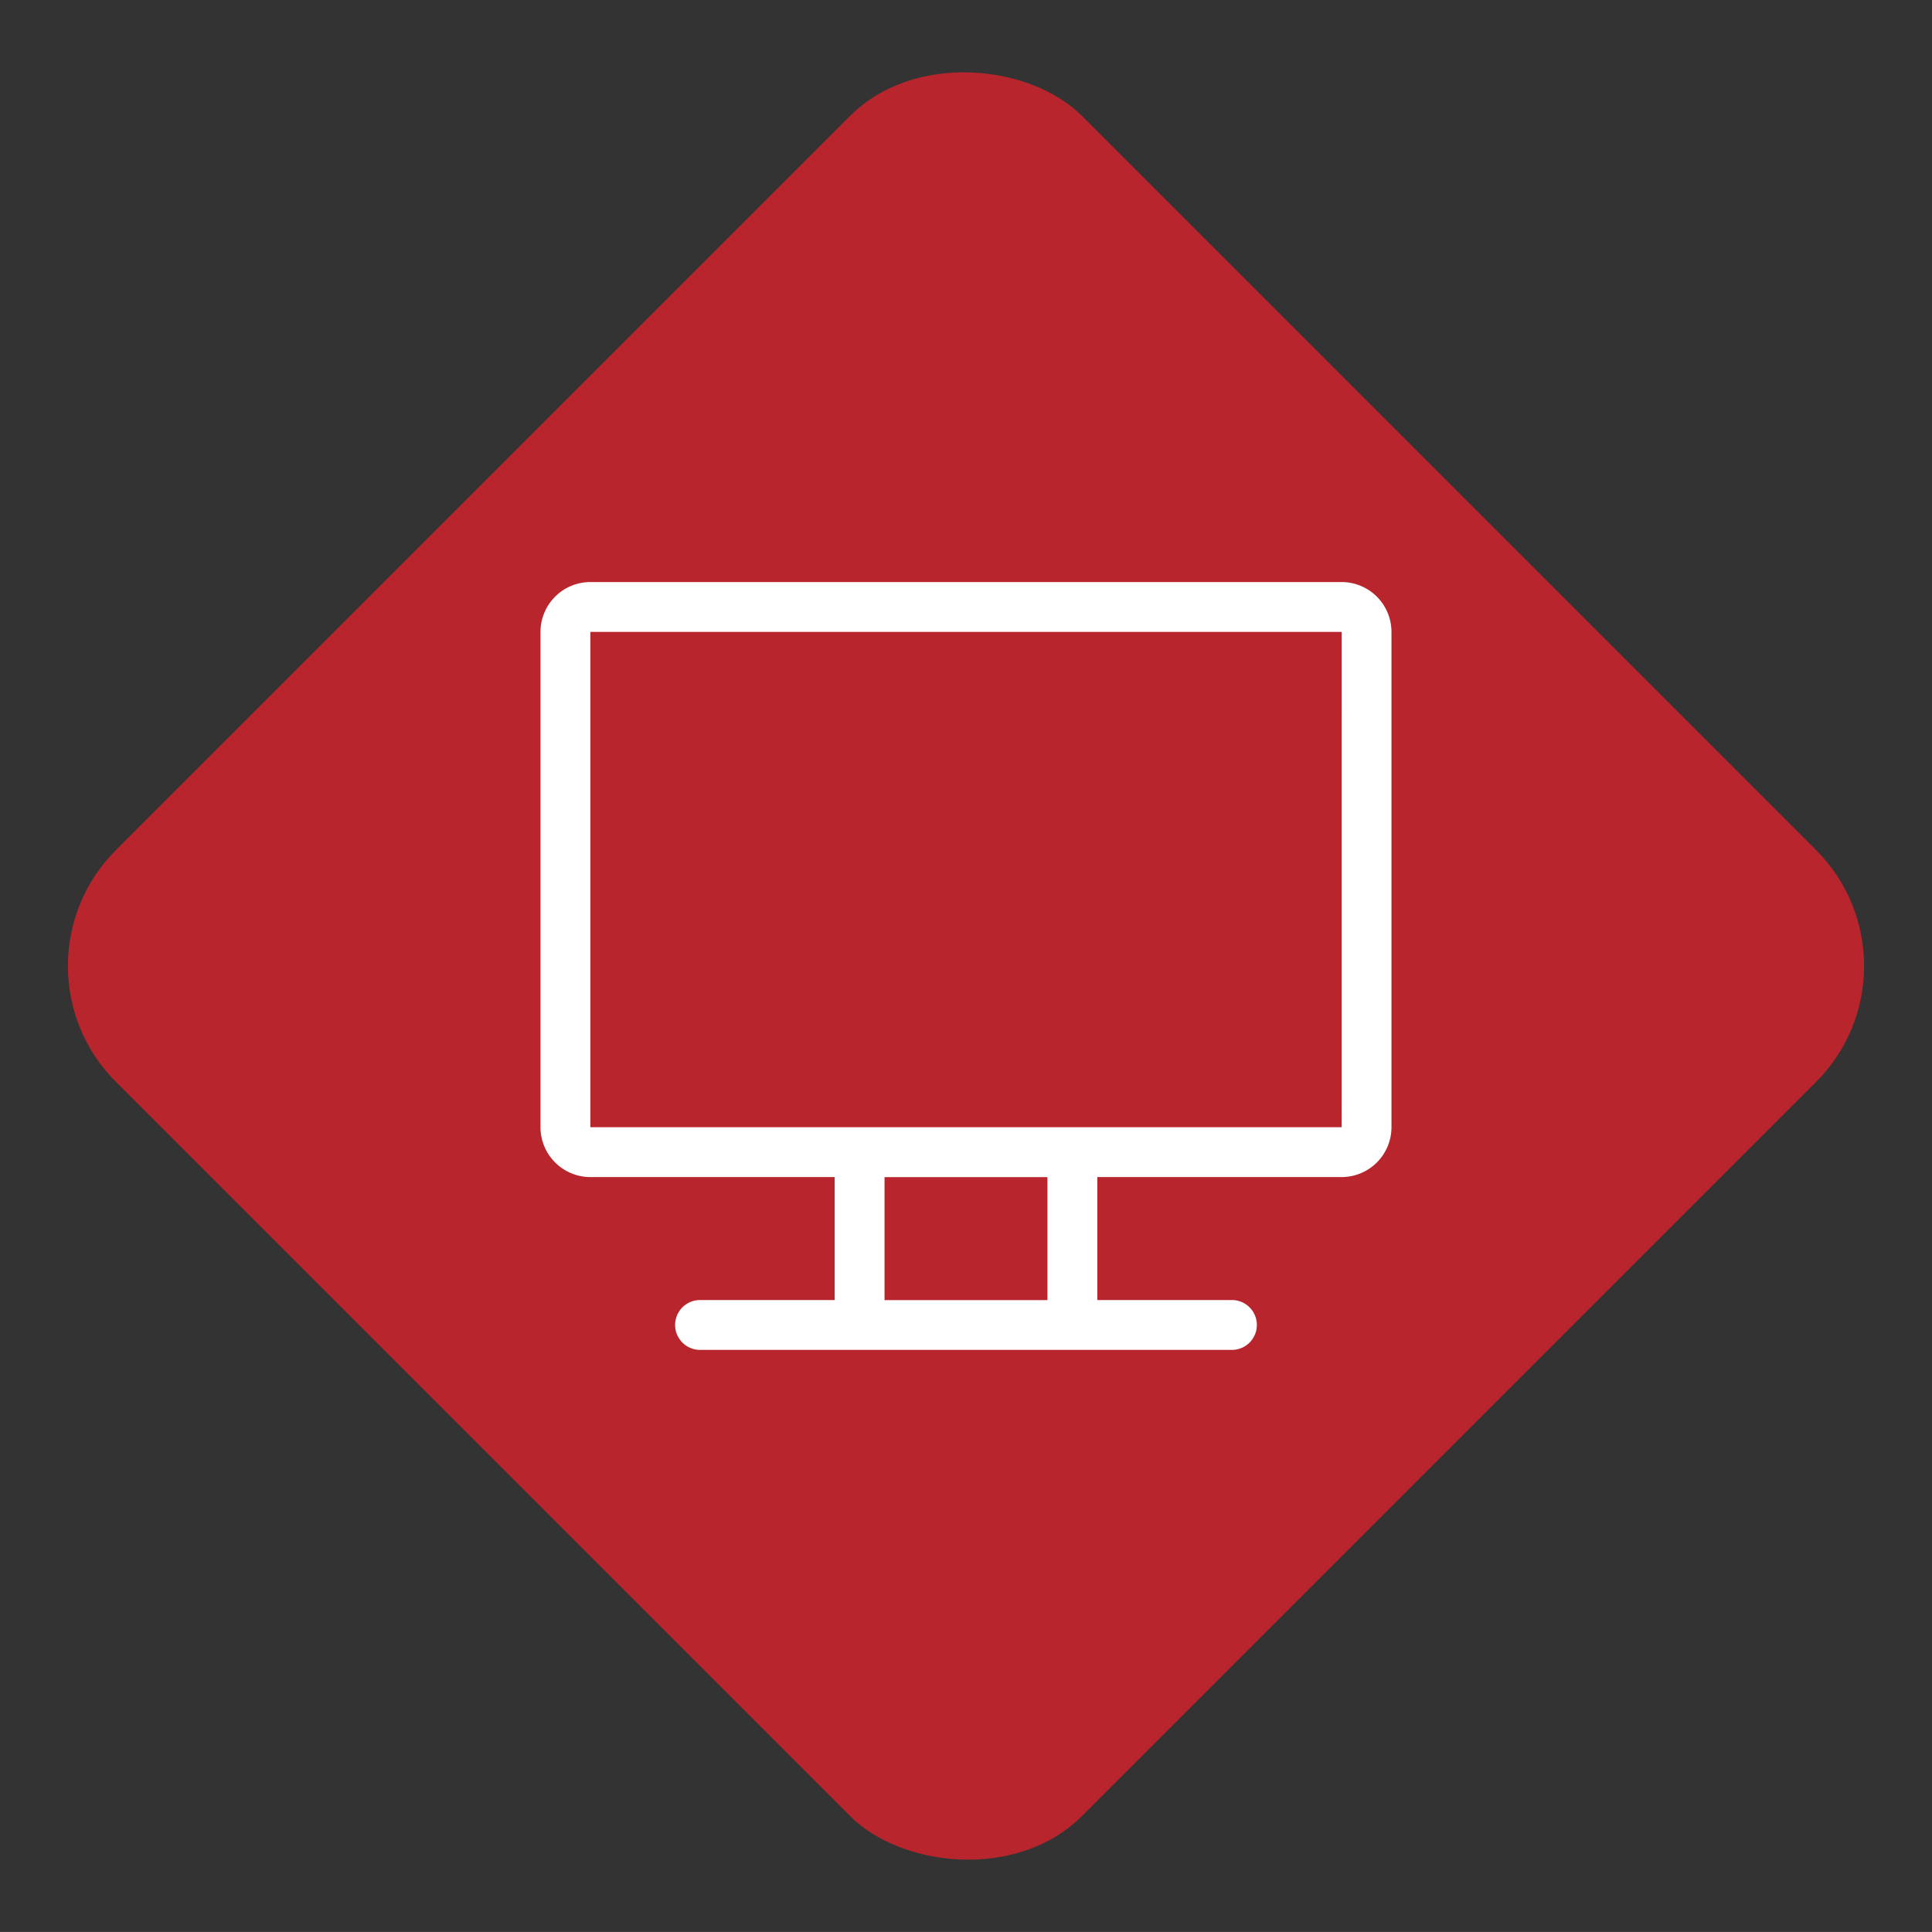
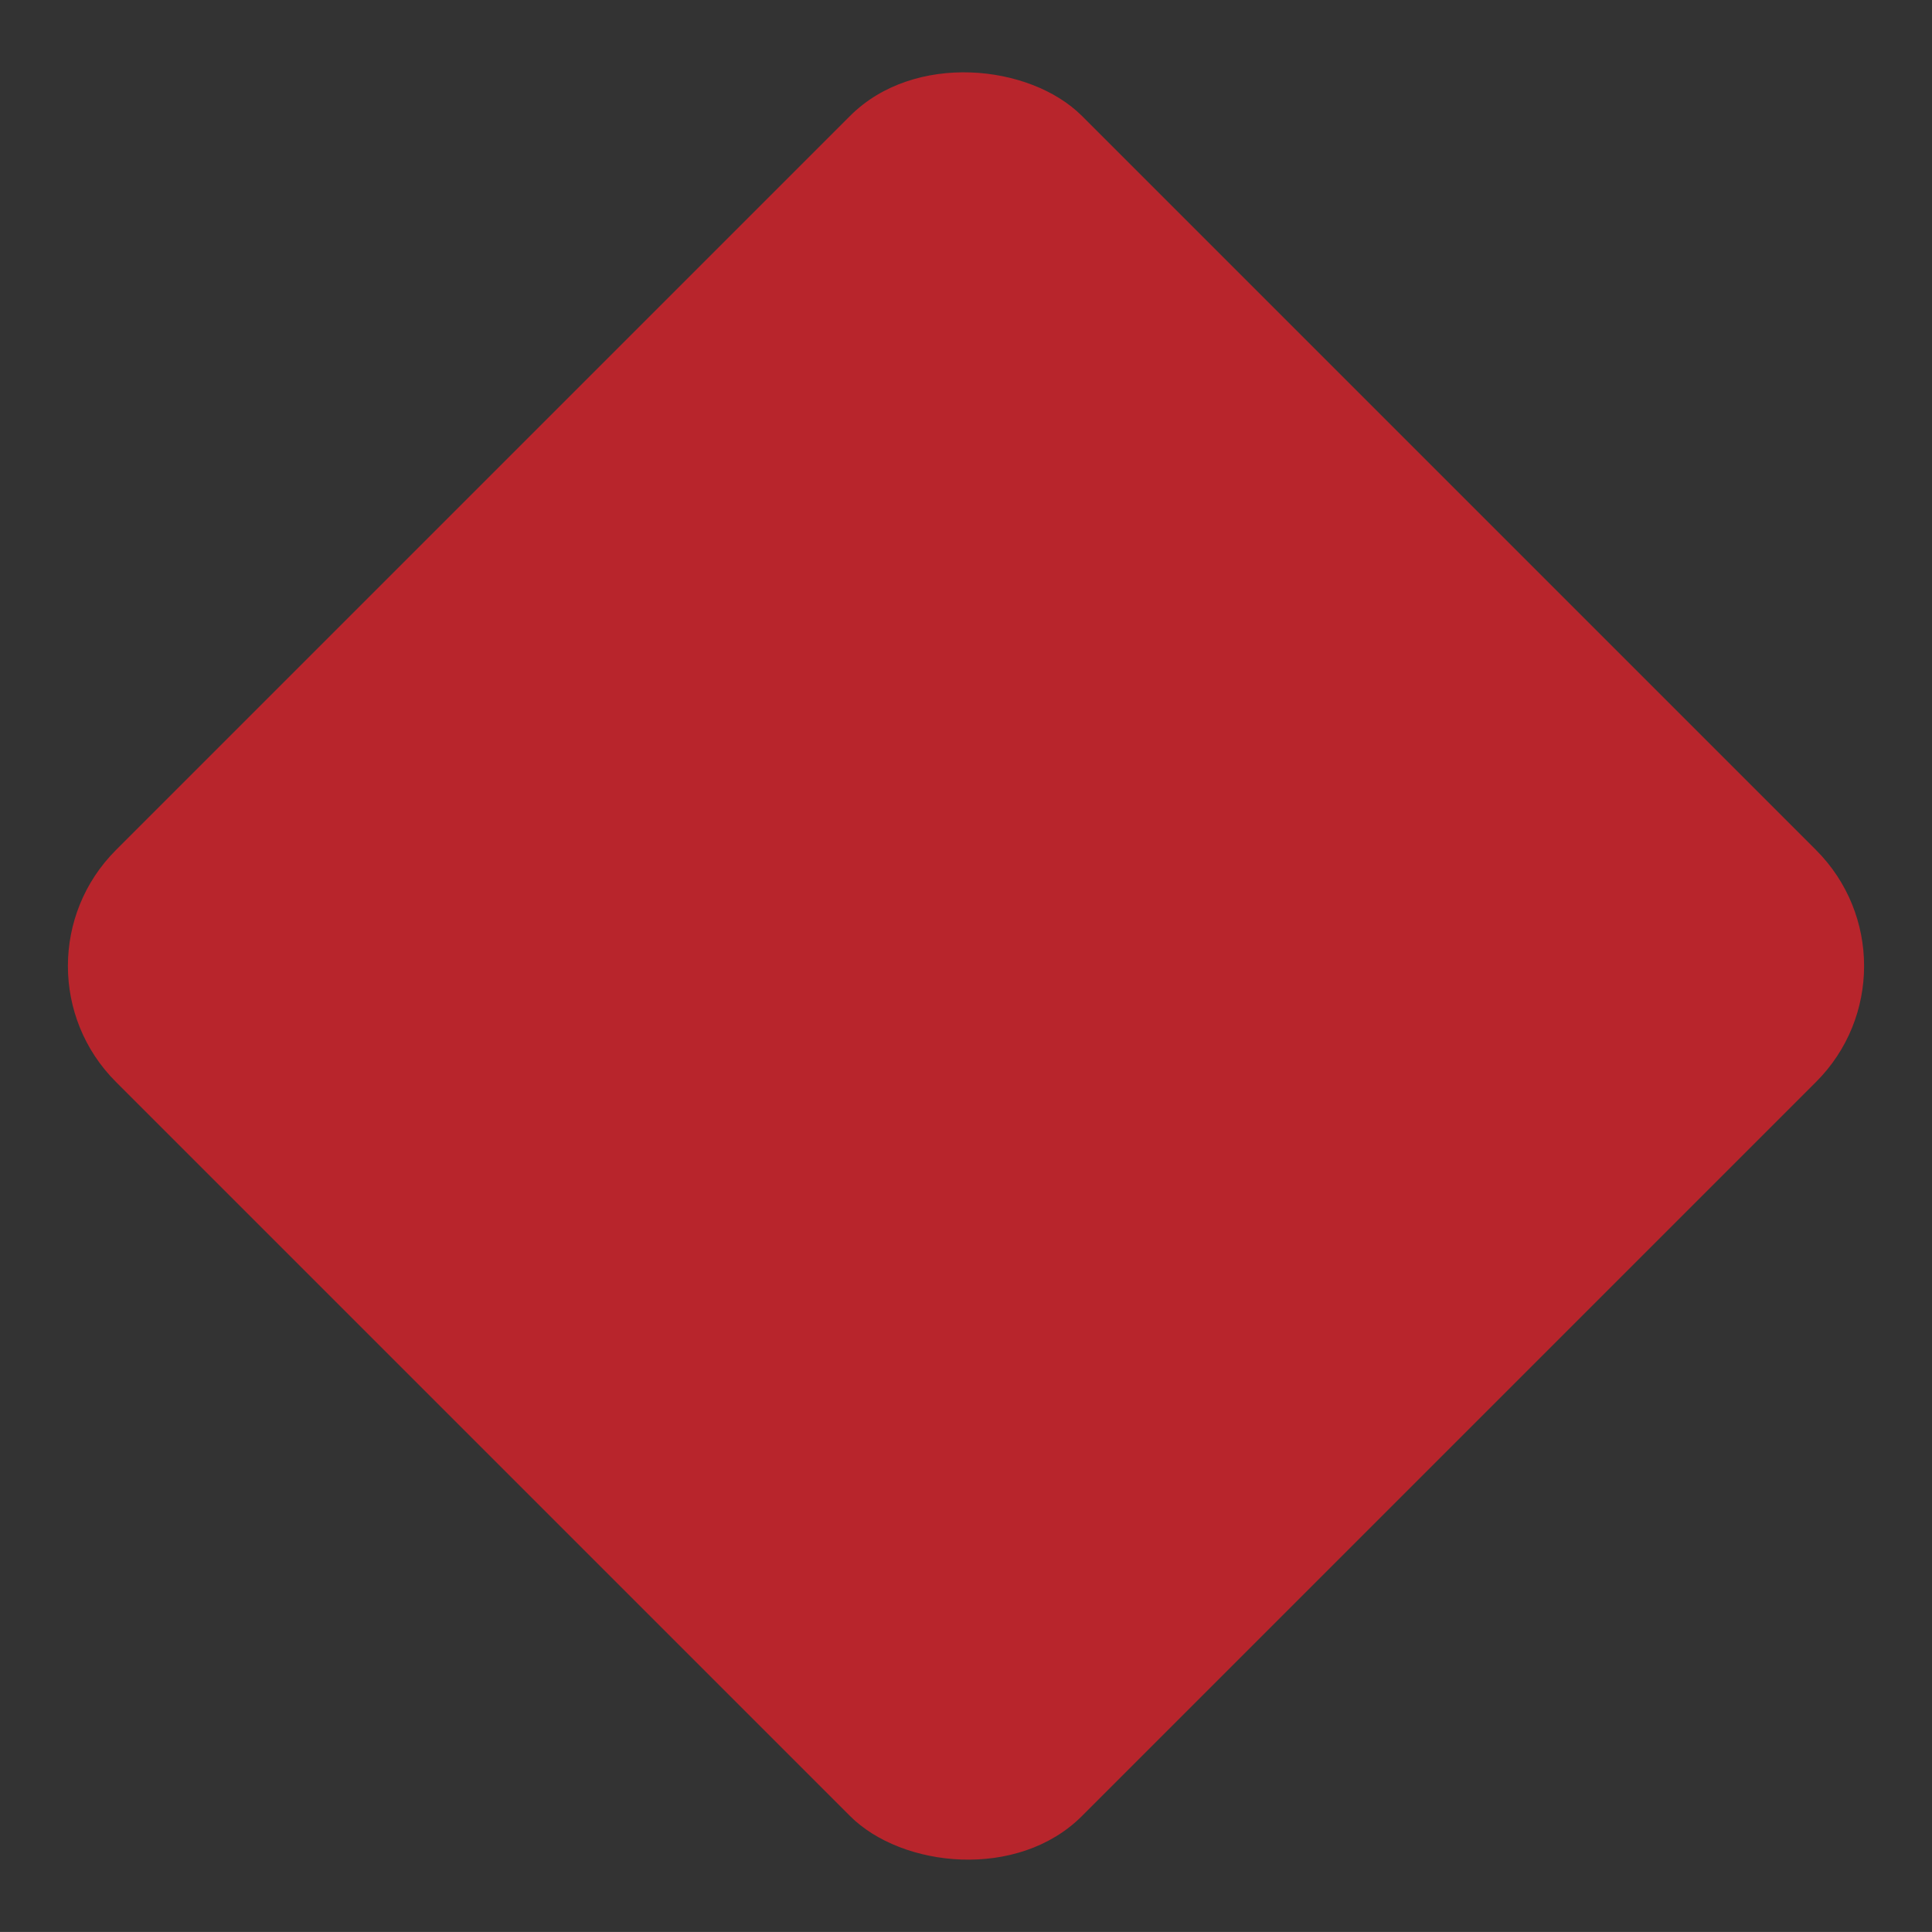
<svg xmlns="http://www.w3.org/2000/svg" width="70.711" height="70.71" viewBox="0 0 70.711 70.71">
  <rect x="0" y="0" width="70.711" height="70.71" fill="#333333" stroke="none" />
  <g id="Grupo_2116" data-name="Grupo 2116" transform="translate(-50 -1365.145)">
    <rect id="Recurso_59" data-name="Recurso 59" width="50" height="50" rx="6" transform="translate(50 1400.5) rotate(-45)" fill="#b8252c" />
    <g id="monitor" transform="translate(69.782 1361.448)">
-       <path id="Trazado_1231" data-name="Trazado 1231" d="M29.321,25H1.825A1.827,1.827,0,0,0,0,26.825V44.953a1.827,1.827,0,0,0,1.825,1.825h8.942v4.5H5.84a.912.912,0,1,0,0,1.825H25.306a.912.912,0,1,0,0-1.825H20.379v-4.5h8.942a1.827,1.827,0,0,0,1.825-1.825V26.825A1.827,1.827,0,0,0,29.321,25ZM18.554,51.28H12.592v-4.5h5.962Zm10.767-6.327H1.825V26.825h27.5C29.323,45.347,29.327,44.953,29.321,44.953Z" fill="#fff" />
-     </g>
+       </g>
  </g>
</svg>